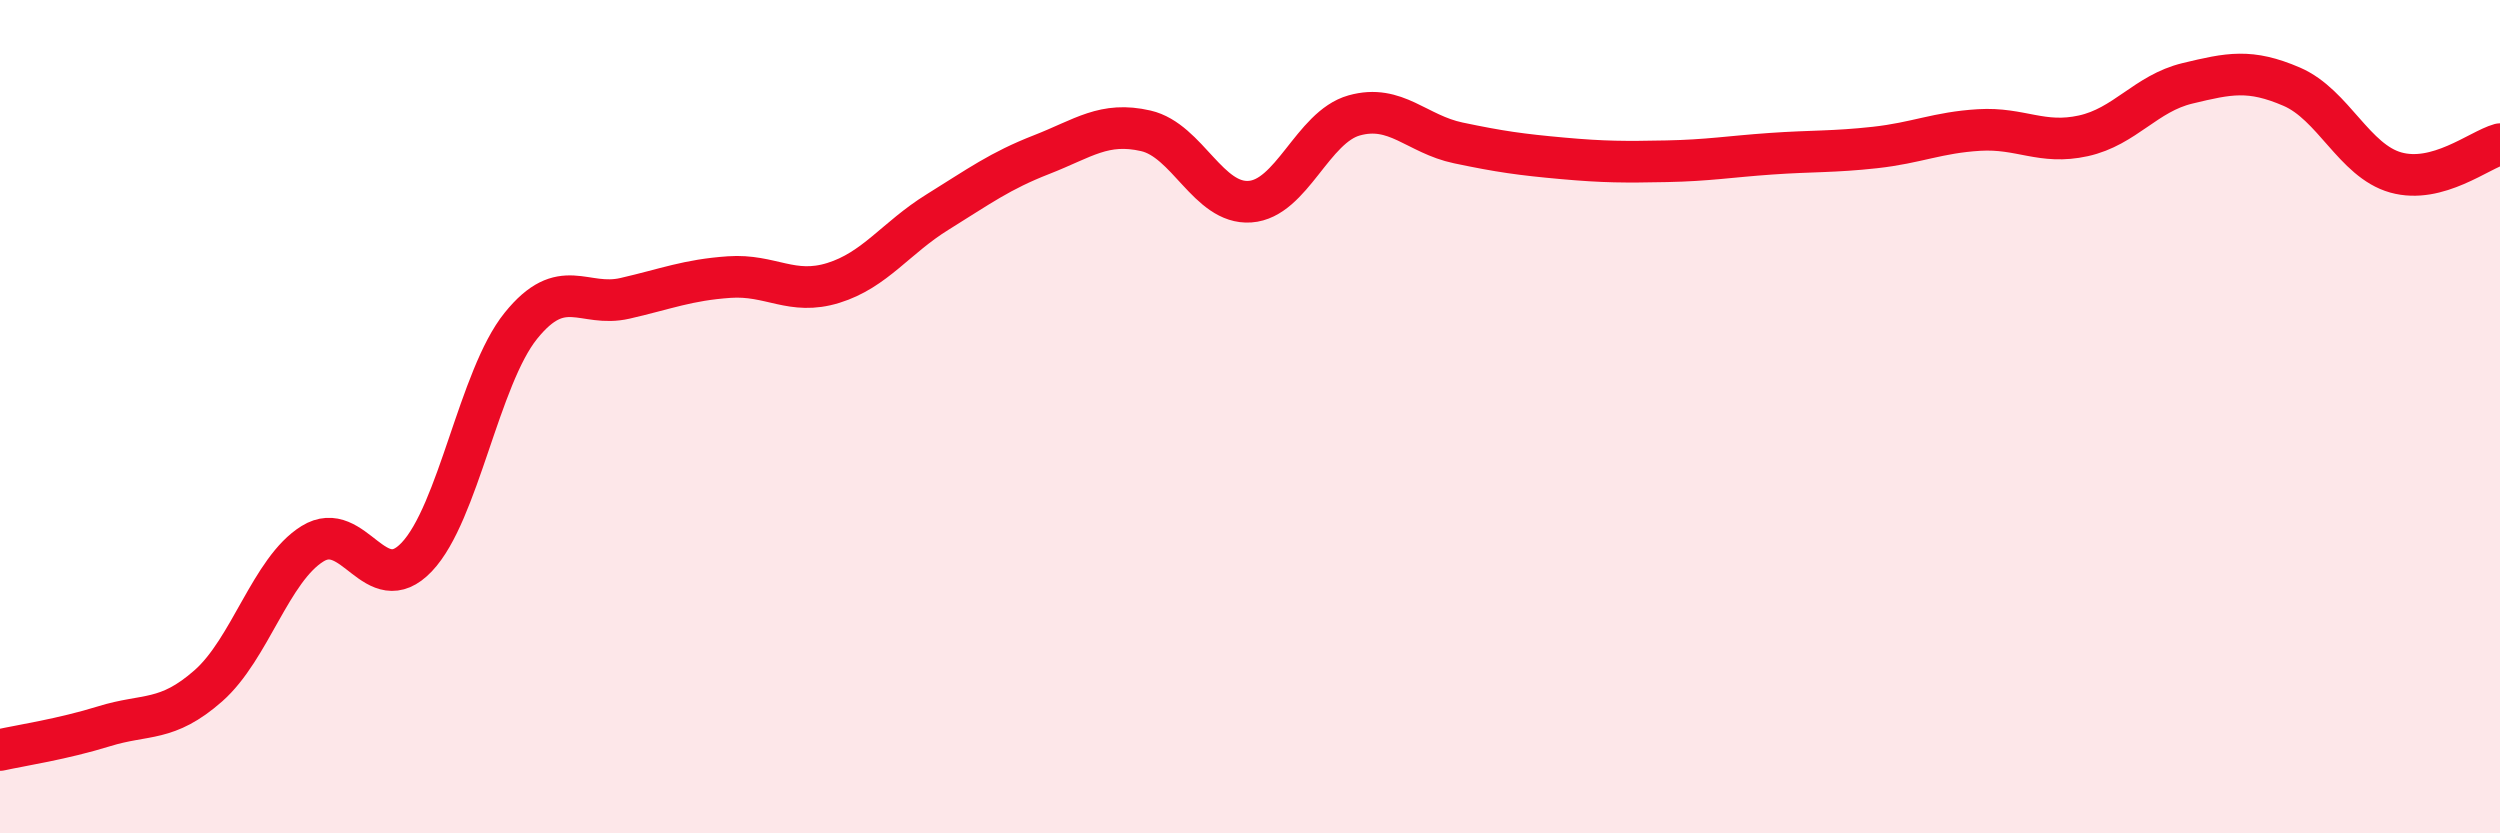
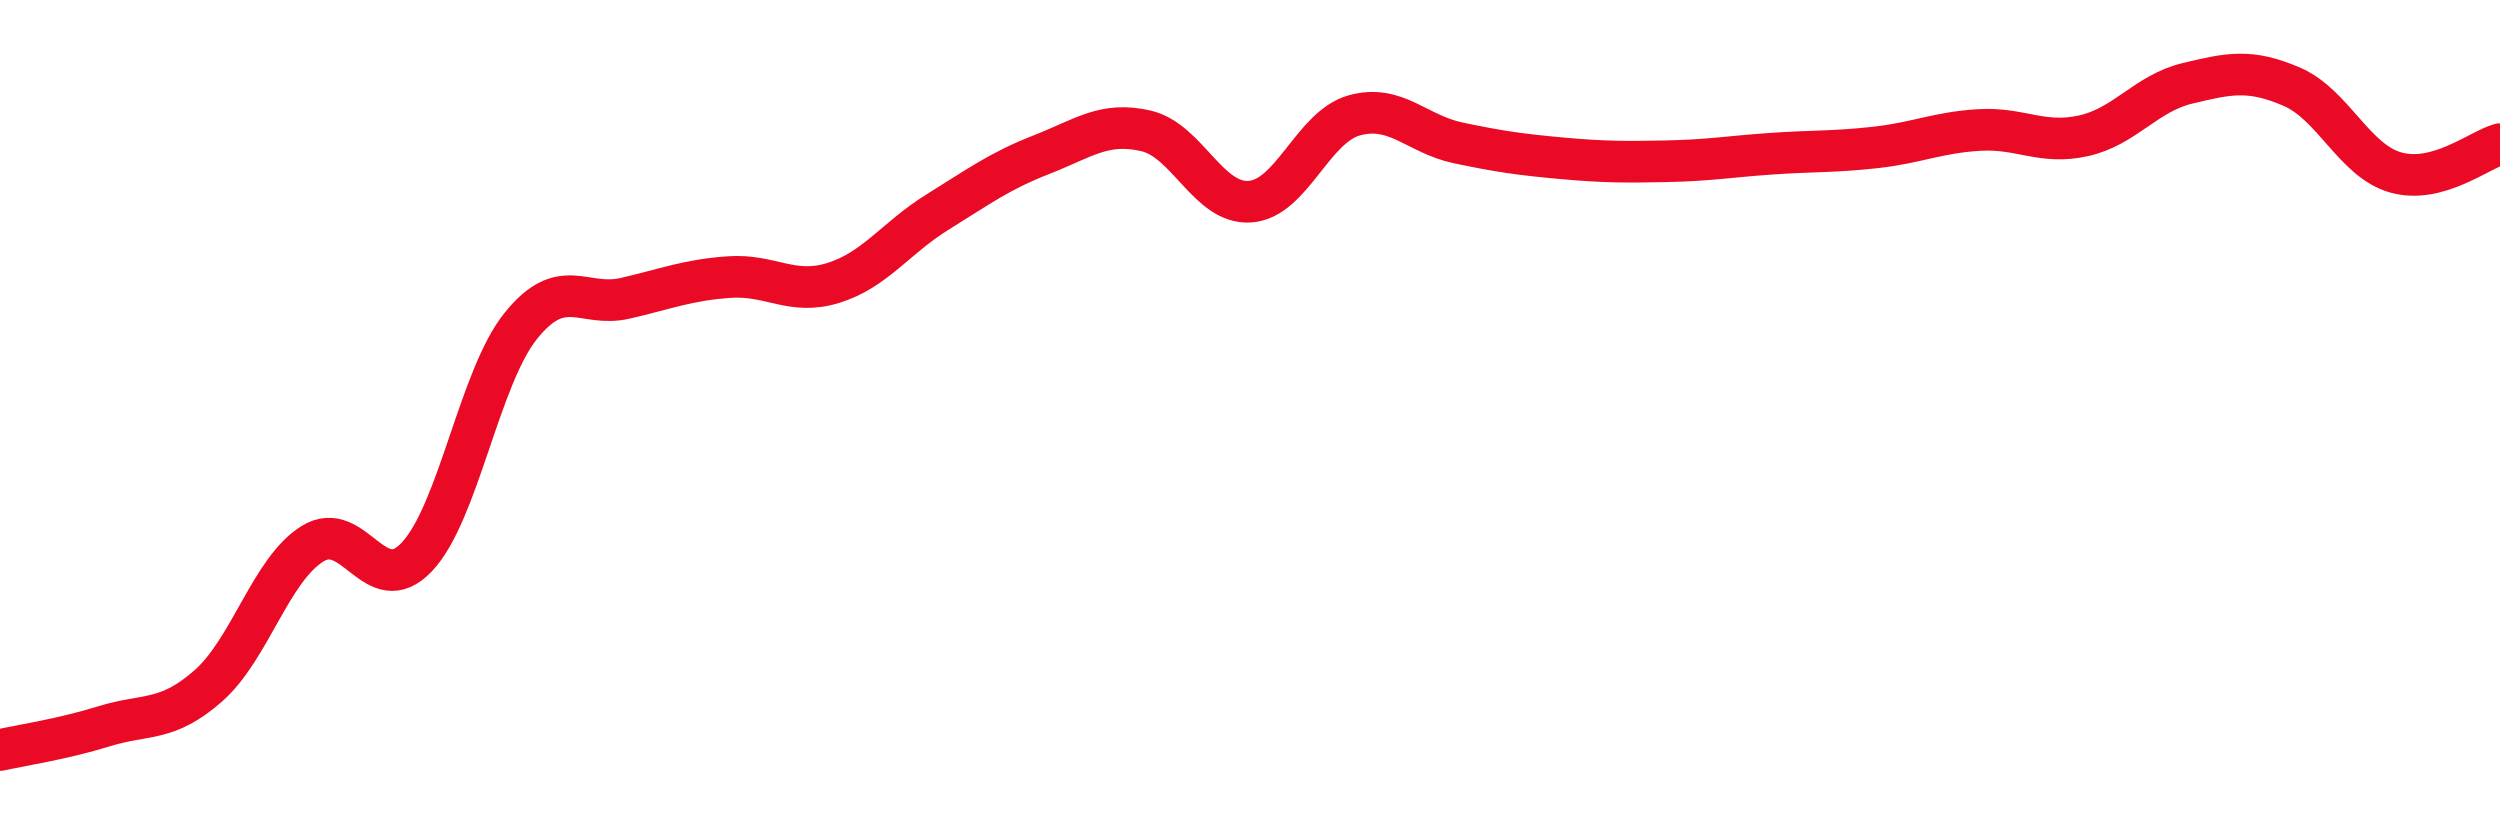
<svg xmlns="http://www.w3.org/2000/svg" width="60" height="20" viewBox="0 0 60 20">
-   <path d="M 0,18 C 0.5,17.89 1.5,17.74 2.5,17.43 C 3.5,17.12 4,17.34 5,16.46 C 6,15.58 6.5,13.67 7.5,13.05 C 8.5,12.43 9,14.42 10,13.37 C 11,12.32 11.5,9.06 12.5,7.82 C 13.5,6.58 14,7.39 15,7.16 C 16,6.93 16.5,6.72 17.5,6.65 C 18.5,6.58 19,7.1 20,6.79 C 21,6.48 21.5,5.71 22.5,5.09 C 23.5,4.47 24,4.1 25,3.71 C 26,3.32 26.5,2.91 27.5,3.14 C 28.5,3.37 29,4.91 30,4.84 C 31,4.77 31.5,3.05 32.5,2.77 C 33.5,2.49 34,3.22 35,3.43 C 36,3.64 36.5,3.71 37.5,3.8 C 38.5,3.89 39,3.89 40,3.87 C 41,3.85 41.5,3.76 42.5,3.69 C 43.5,3.62 44,3.65 45,3.54 C 46,3.43 46.5,3.18 47.5,3.12 C 48.5,3.06 49,3.48 50,3.26 C 51,3.04 51.5,2.24 52.5,2 C 53.5,1.76 54,1.65 55,2.08 C 56,2.51 56.5,3.86 57.5,4.14 C 58.5,4.42 59.5,3.6 60,3.46L60 20L0 20Z" fill="#EB0A25" opacity="0.1" stroke-linecap="round" stroke-linejoin="round" />
  <path d="M 0,18 C 0.5,17.89 1.5,17.74 2.5,17.43 C 3.5,17.12 4,17.34 5,16.46 C 6,15.58 6.5,13.67 7.5,13.05 C 8.5,12.43 9,14.42 10,13.37 C 11,12.32 11.5,9.06 12.5,7.82 C 13.5,6.58 14,7.39 15,7.16 C 16,6.93 16.5,6.72 17.5,6.65 C 18.5,6.58 19,7.1 20,6.79 C 21,6.48 21.5,5.71 22.5,5.09 C 23.5,4.47 24,4.1 25,3.71 C 26,3.32 26.5,2.91 27.5,3.14 C 28.5,3.37 29,4.91 30,4.84 C 31,4.77 31.5,3.05 32.5,2.77 C 33.5,2.49 34,3.22 35,3.43 C 36,3.64 36.5,3.71 37.5,3.8 C 38.5,3.89 39,3.89 40,3.87 C 41,3.85 41.5,3.76 42.5,3.69 C 43.5,3.62 44,3.65 45,3.54 C 46,3.43 46.5,3.18 47.5,3.12 C 48.5,3.06 49,3.48 50,3.26 C 51,3.04 51.5,2.24 52.5,2 C 53.5,1.76 54,1.65 55,2.08 C 56,2.51 56.5,3.86 57.5,4.14 C 58.5,4.42 59.5,3.6 60,3.46" stroke="#EB0A25" stroke-width="1" fill="none" stroke-linecap="round" stroke-linejoin="round" />
</svg>